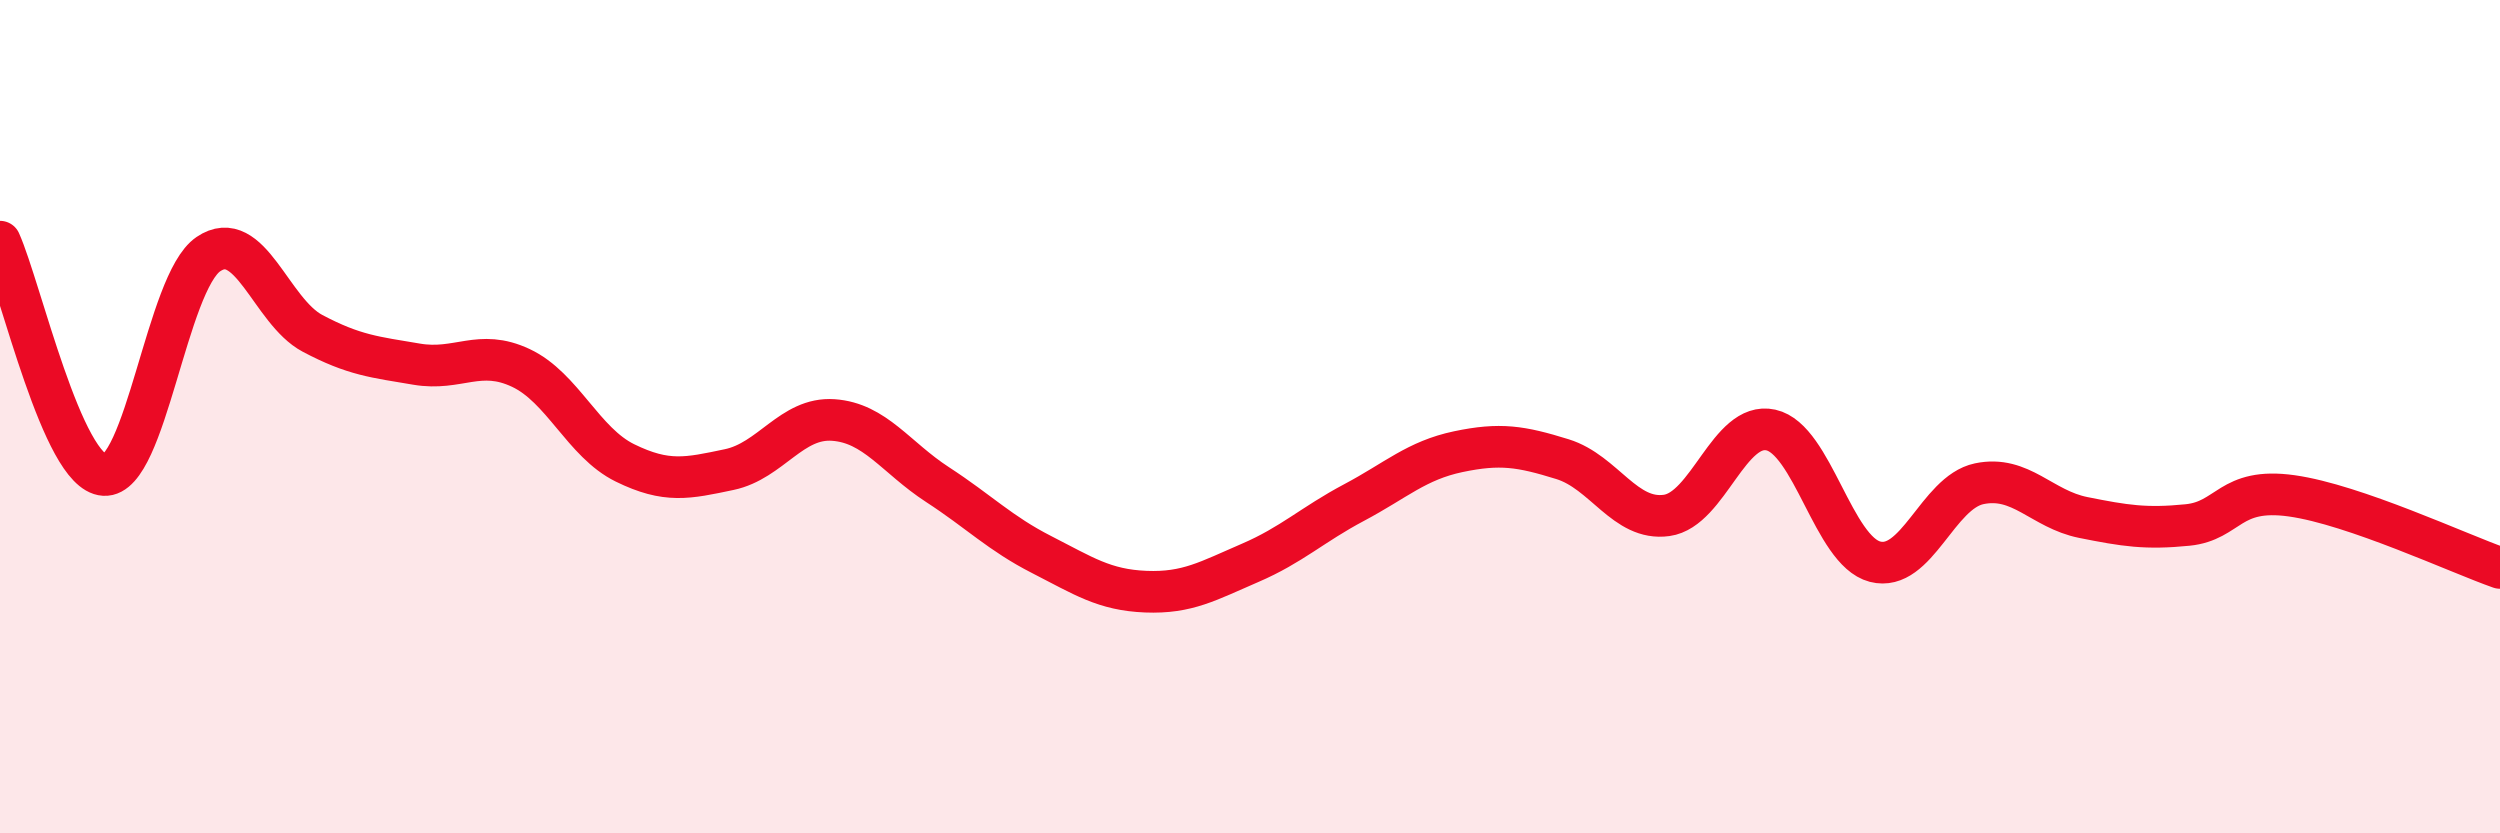
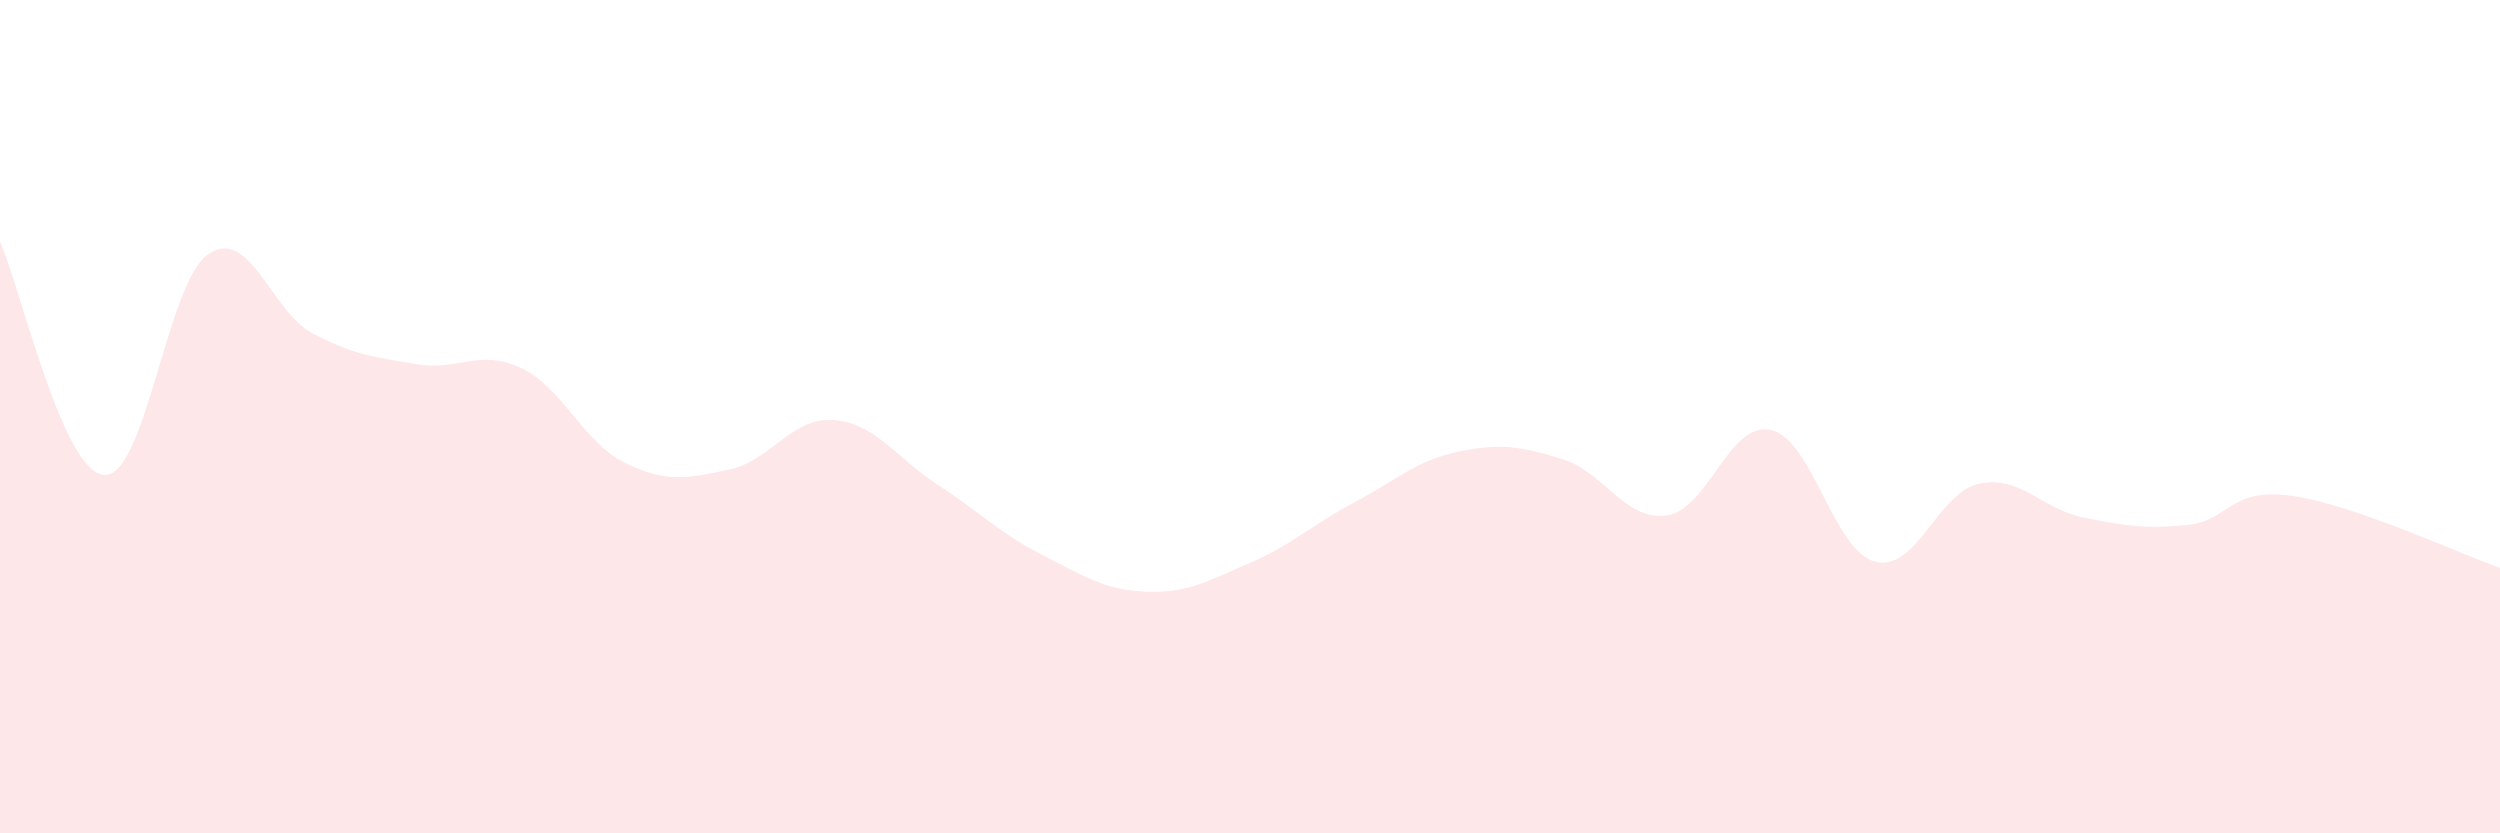
<svg xmlns="http://www.w3.org/2000/svg" width="60" height="20" viewBox="0 0 60 20">
  <path d="M 0,5.8 C 0.5,6.92 1.5,11.34 2.5,11.4 C 3.5,11.46 4,6.78 5,6.1 C 6,5.42 6.5,7.47 7.5,8 C 8.5,8.53 9,8.57 10,8.74 C 11,8.91 11.5,8.36 12.5,8.83 C 13.5,9.3 14,10.62 15,11.11 C 16,11.6 16.5,11.48 17.5,11.27 C 18.5,11.06 19,10.01 20,10.08 C 21,10.15 21.5,10.98 22.5,11.63 C 23.5,12.28 24,12.8 25,13.31 C 26,13.82 26.5,14.16 27.5,14.2 C 28.5,14.24 29,13.94 30,13.51 C 31,13.08 31.5,12.59 32.5,12.06 C 33.5,11.53 34,11.05 35,10.84 C 36,10.63 36.5,10.71 37.5,11.02 C 38.5,11.33 39,12.51 40,12.37 C 41,12.23 41.5,10.1 42.5,10.32 C 43.5,10.54 44,13.22 45,13.48 C 46,13.74 46.5,11.82 47.5,11.61 C 48.5,11.4 49,12.22 50,12.42 C 51,12.62 51.5,12.7 52.5,12.6 C 53.5,12.5 53.5,11.69 55,11.9 C 56.5,12.11 59,13.28 60,13.63L60 20L0 20Z" fill="#EB0A25" opacity="0.1" stroke-linecap="round" stroke-linejoin="round" />
-   <path d="M 0,5.8 C 0.5,6.92 1.5,11.34 2.5,11.4 C 3.5,11.46 4,6.78 5,6.1 C 6,5.42 6.5,7.47 7.5,8 C 8.5,8.53 9,8.57 10,8.74 C 11,8.91 11.5,8.36 12.5,8.83 C 13.5,9.3 14,10.62 15,11.11 C 16,11.6 16.5,11.48 17.5,11.27 C 18.5,11.06 19,10.01 20,10.08 C 21,10.15 21.5,10.98 22.5,11.63 C 23.5,12.28 24,12.8 25,13.31 C 26,13.82 26.5,14.16 27.5,14.2 C 28.5,14.24 29,13.94 30,13.51 C 31,13.08 31.5,12.59 32.5,12.06 C 33.5,11.53 34,11.05 35,10.84 C 36,10.63 36.5,10.71 37.5,11.02 C 38.5,11.33 39,12.51 40,12.37 C 41,12.23 41.5,10.1 42.5,10.32 C 43.5,10.54 44,13.22 45,13.48 C 46,13.74 46.5,11.82 47.5,11.61 C 48.5,11.4 49,12.22 50,12.42 C 51,12.62 51.5,12.7 52.5,12.6 C 53.5,12.5 53.5,11.69 55,11.9 C 56.5,12.11 59,13.28 60,13.63" stroke="#EB0A25" stroke-width="1" fill="none" stroke-linecap="round" stroke-linejoin="round" />
</svg>